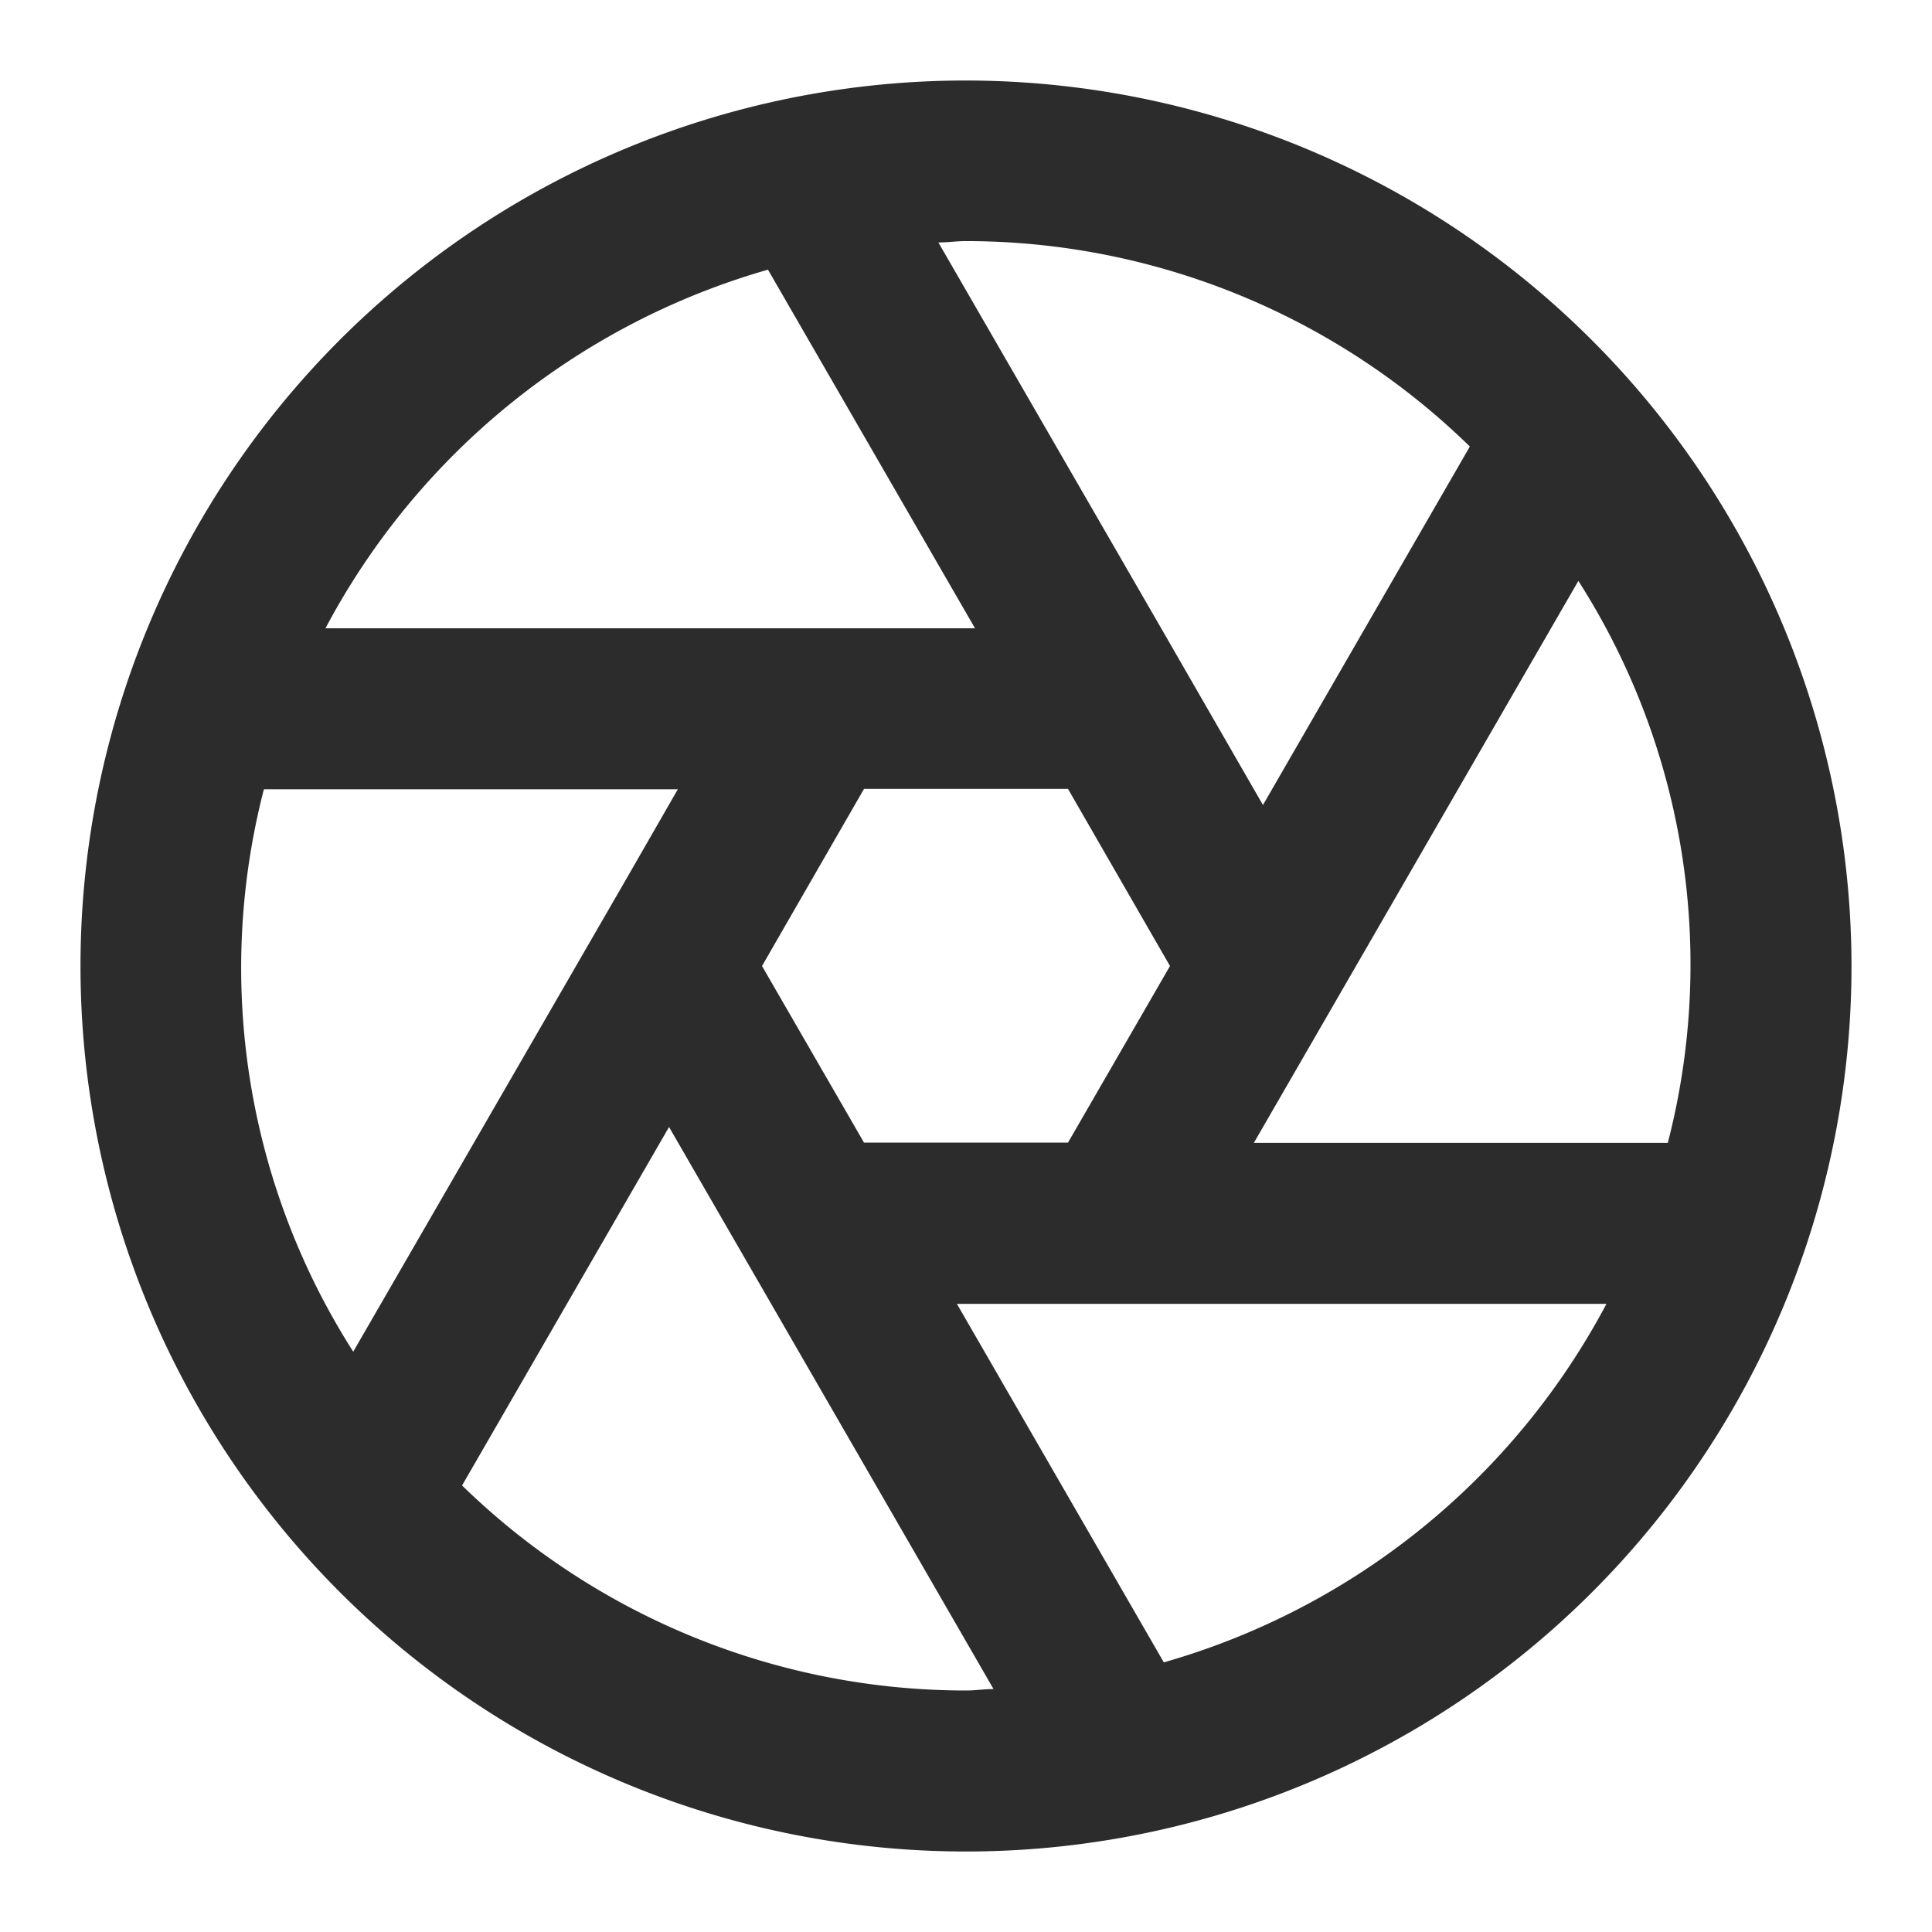
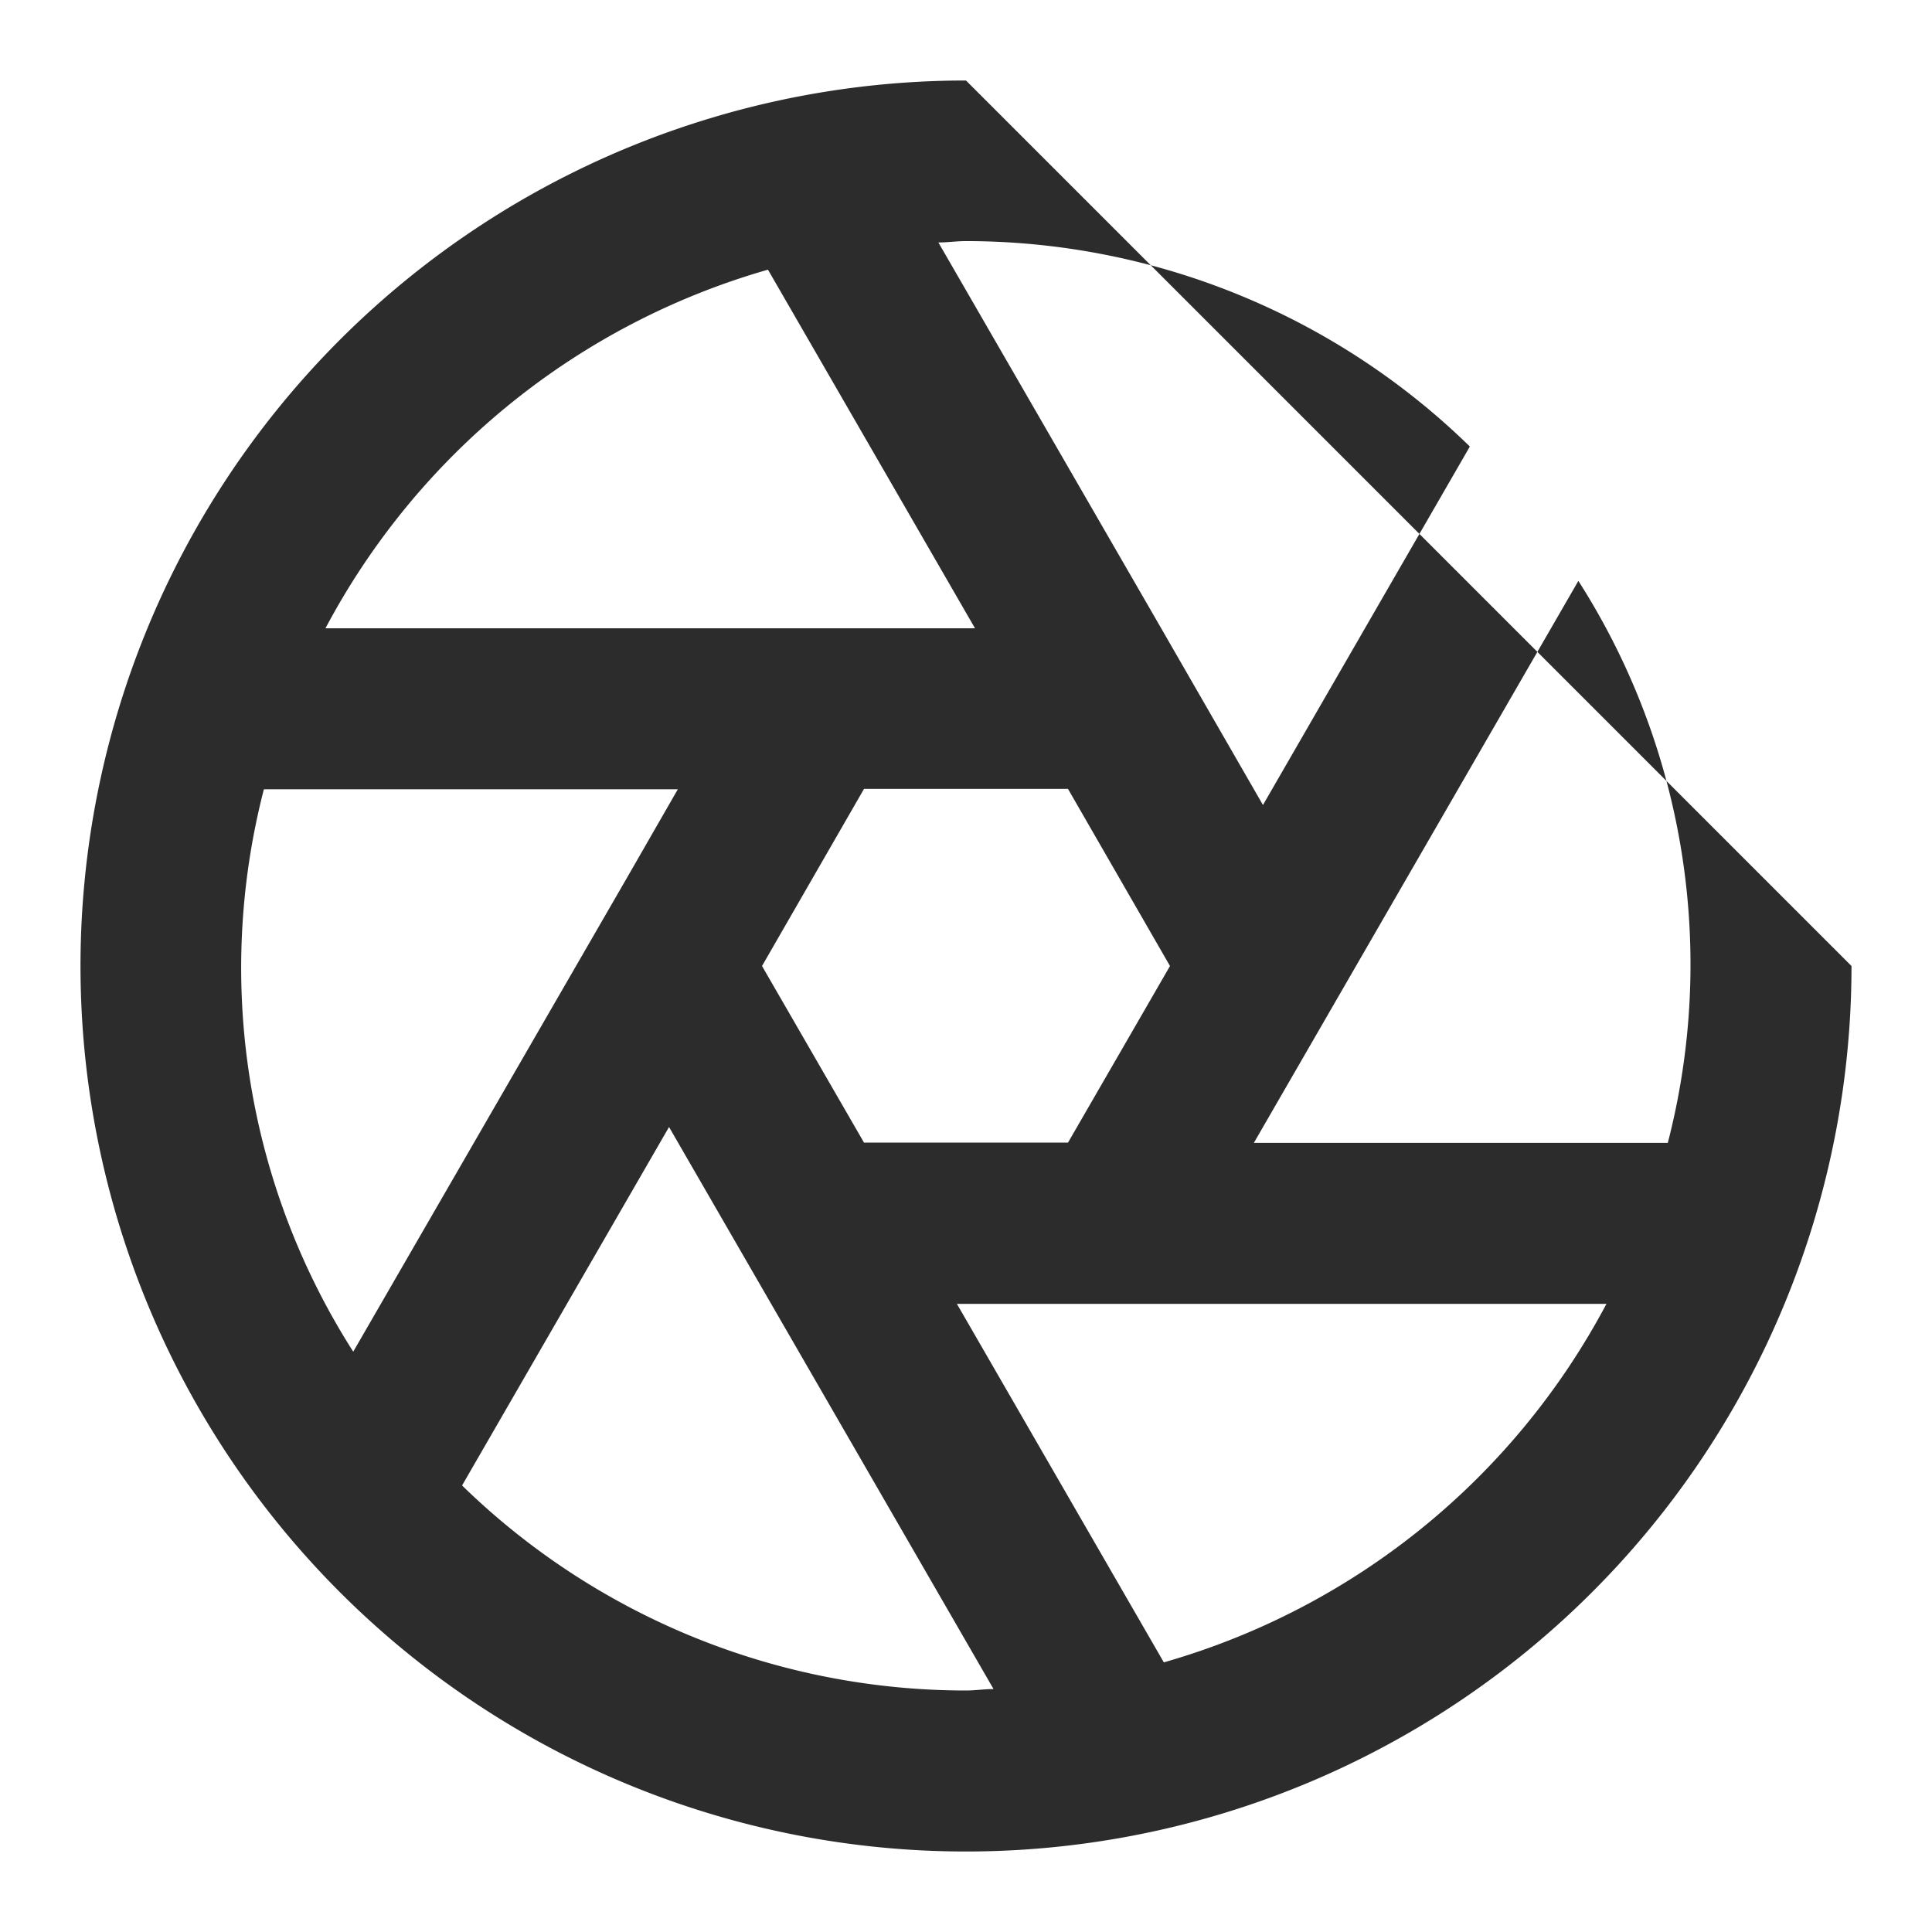
<svg xmlns="http://www.w3.org/2000/svg" class="icon" width="200px" height="200.00px" viewBox="0 0 1024 1024" version="1.1">
-   <path fill="#2c2c2c" d="M512 42.667a469.333 469.333 0 1 0 469.333 469.333A469.845 469.845 0 0 0 512 42.667z m267.051 194.005L669.397 426.667l-54.059-93.867-117.973-204.288c4.907 0 9.685-0.725 14.635-0.725a382.421 382.421 0 0 1 267.051 108.885zM403.883 512l54.059-93.867h108.117l54.059 93.867-11.989 20.779-42.069 72.832h-108.117z m3.157-369.067l109.739 190.08H172.501A385.493 385.493 0 0 1 407.04 142.933zM139.989 418.347H359.253l-26.965 46.933-145.067 251.136a378.112 378.112 0 0 1-47.403-297.899z m104.917 368.981L354.603 597.333l54.059 93.611 117.931 204.288c-4.864 0-9.685 0.768-14.592 0.768a382.549 382.549 0 0 1-267.093-108.672z m372.011 93.867l-109.739-190.123h344.277a385.152 385.152 0 0 1-234.539 189.995z m267.051-275.456h-219.392l54.059-93.611 117.931-204.245a377.429 377.429 0 0 1 47.403 297.856z" />
+   <path fill="#2c2c2c" d="M512 42.667a469.333 469.333 0 1 0 469.333 469.333z m267.051 194.005L669.397 426.667l-54.059-93.867-117.973-204.288c4.907 0 9.685-0.725 14.635-0.725a382.421 382.421 0 0 1 267.051 108.885zM403.883 512l54.059-93.867h108.117l54.059 93.867-11.989 20.779-42.069 72.832h-108.117z m3.157-369.067l109.739 190.08H172.501A385.493 385.493 0 0 1 407.04 142.933zM139.989 418.347H359.253l-26.965 46.933-145.067 251.136a378.112 378.112 0 0 1-47.403-297.899z m104.917 368.981L354.603 597.333l54.059 93.611 117.931 204.288c-4.864 0-9.685 0.768-14.592 0.768a382.549 382.549 0 0 1-267.093-108.672z m372.011 93.867l-109.739-190.123h344.277a385.152 385.152 0 0 1-234.539 189.995z m267.051-275.456h-219.392l54.059-93.611 117.931-204.245a377.429 377.429 0 0 1 47.403 297.856z" />
</svg>